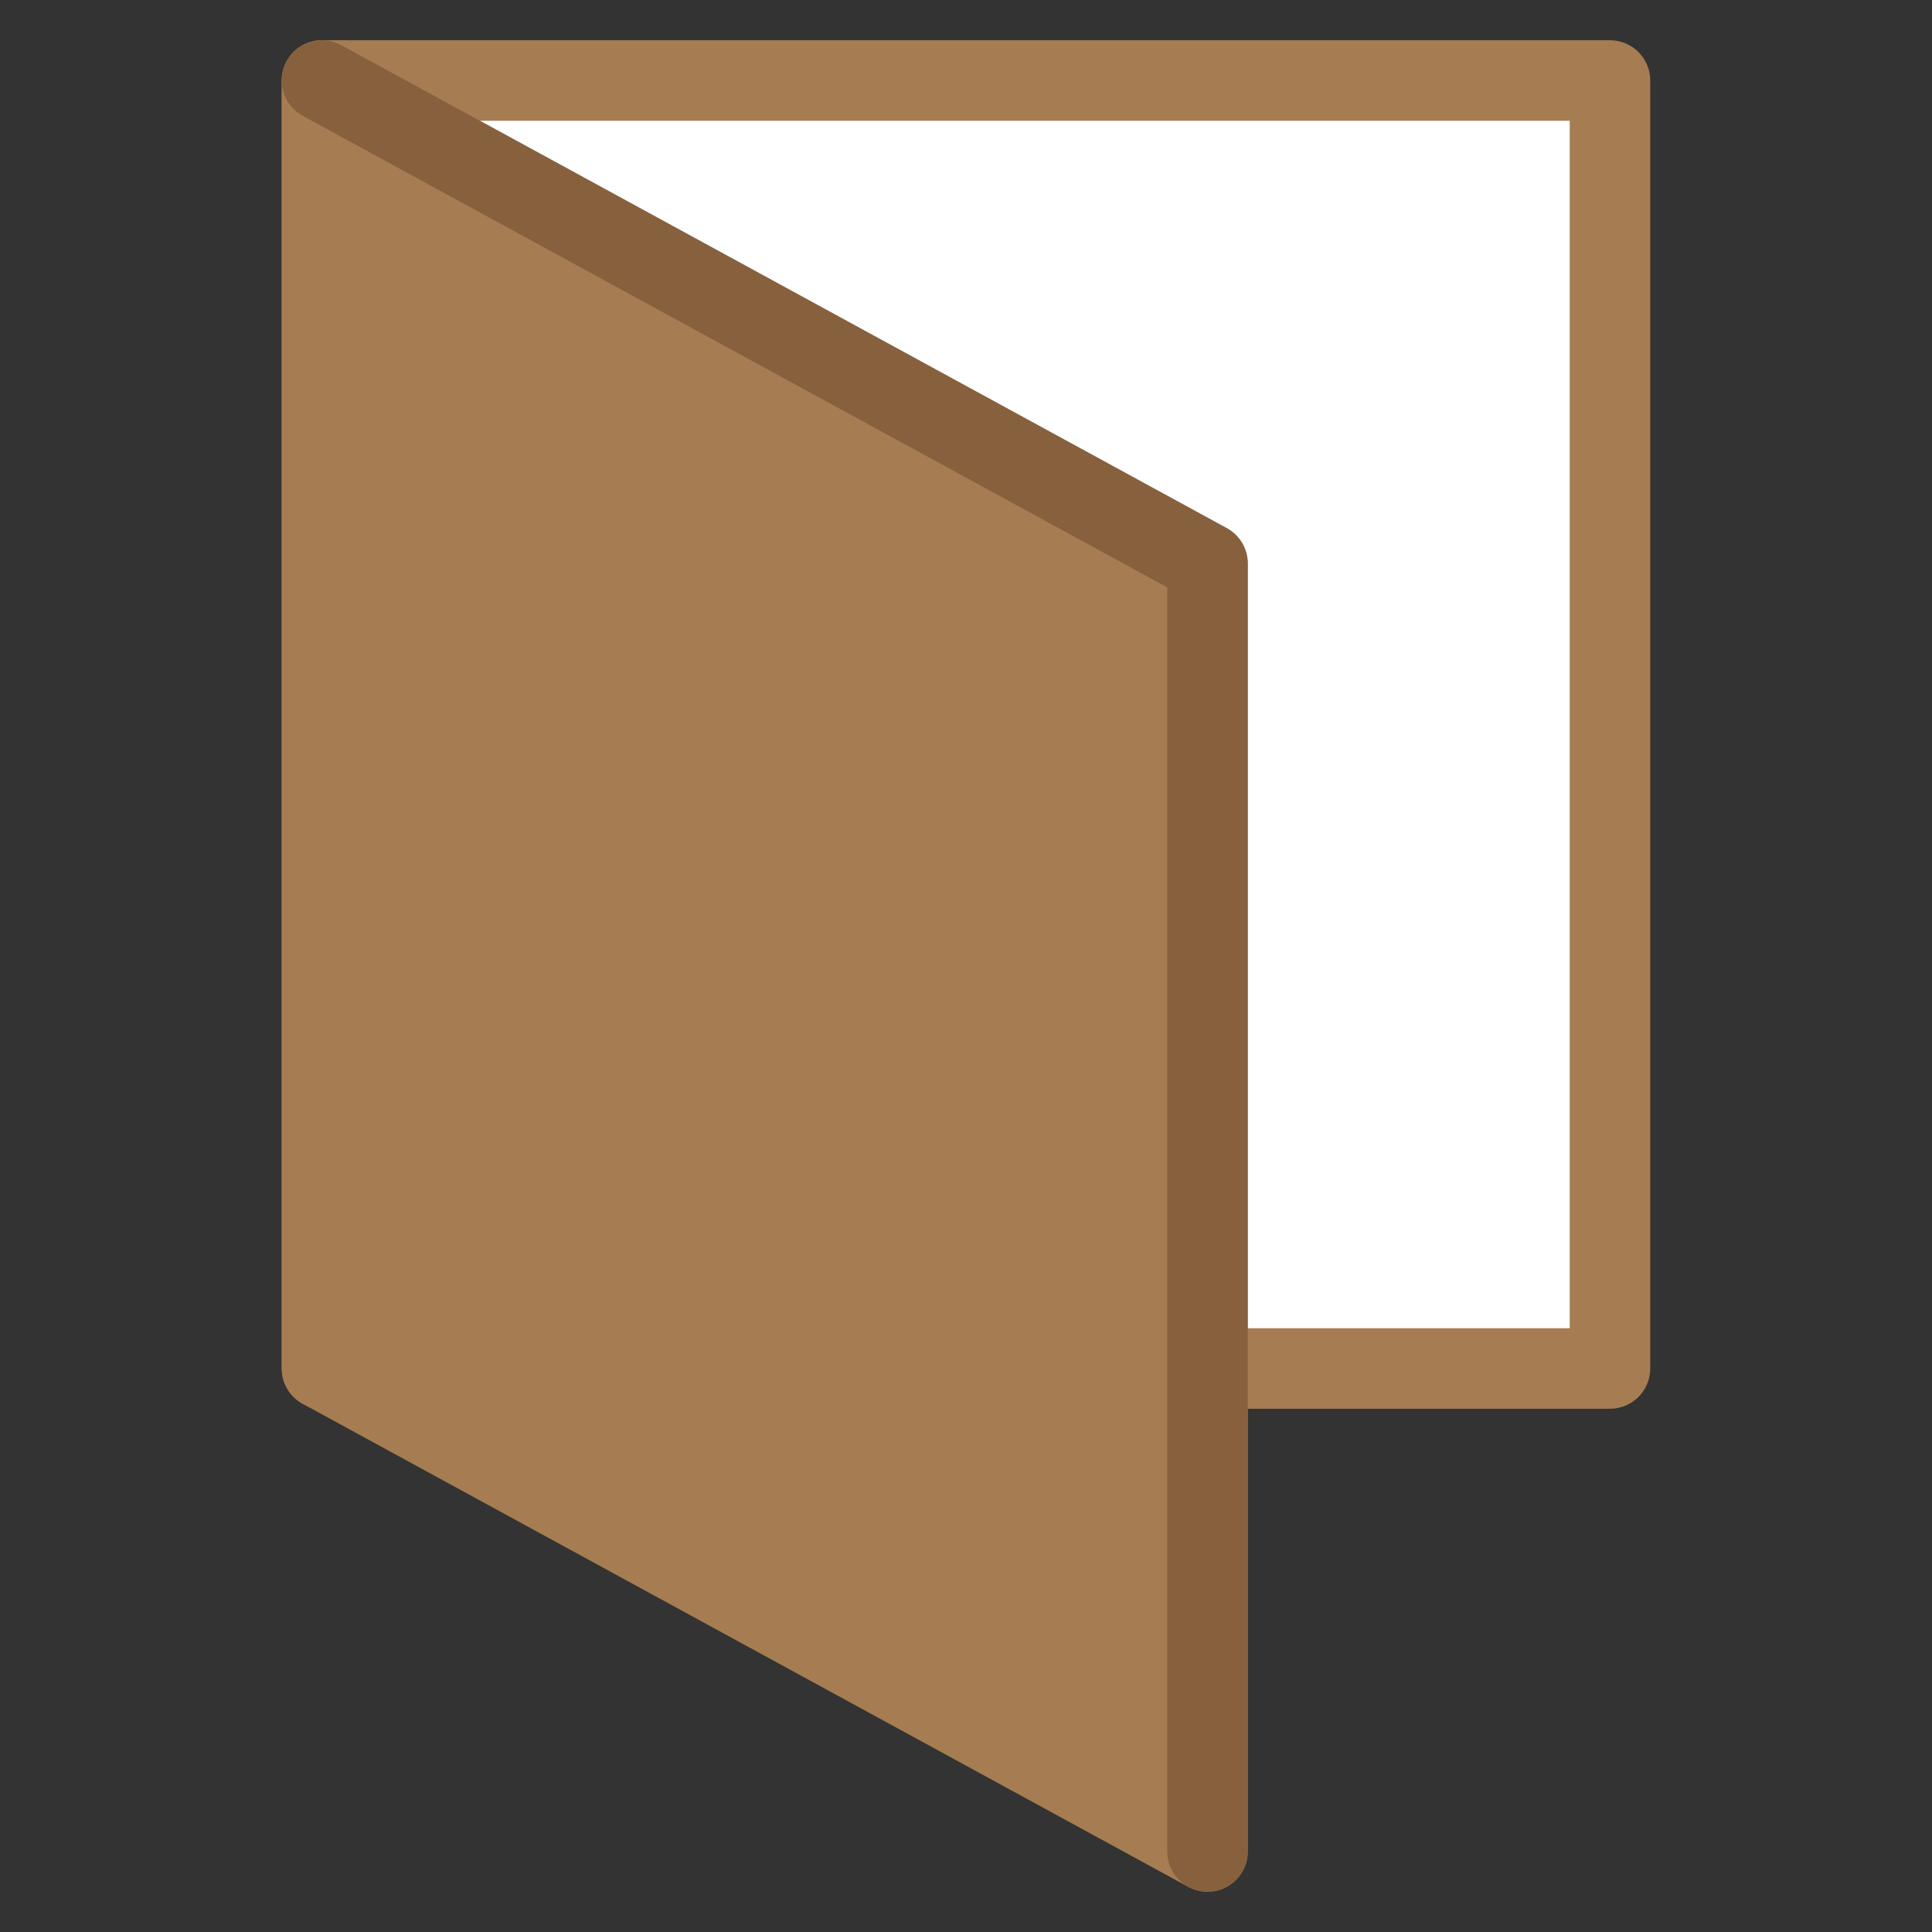
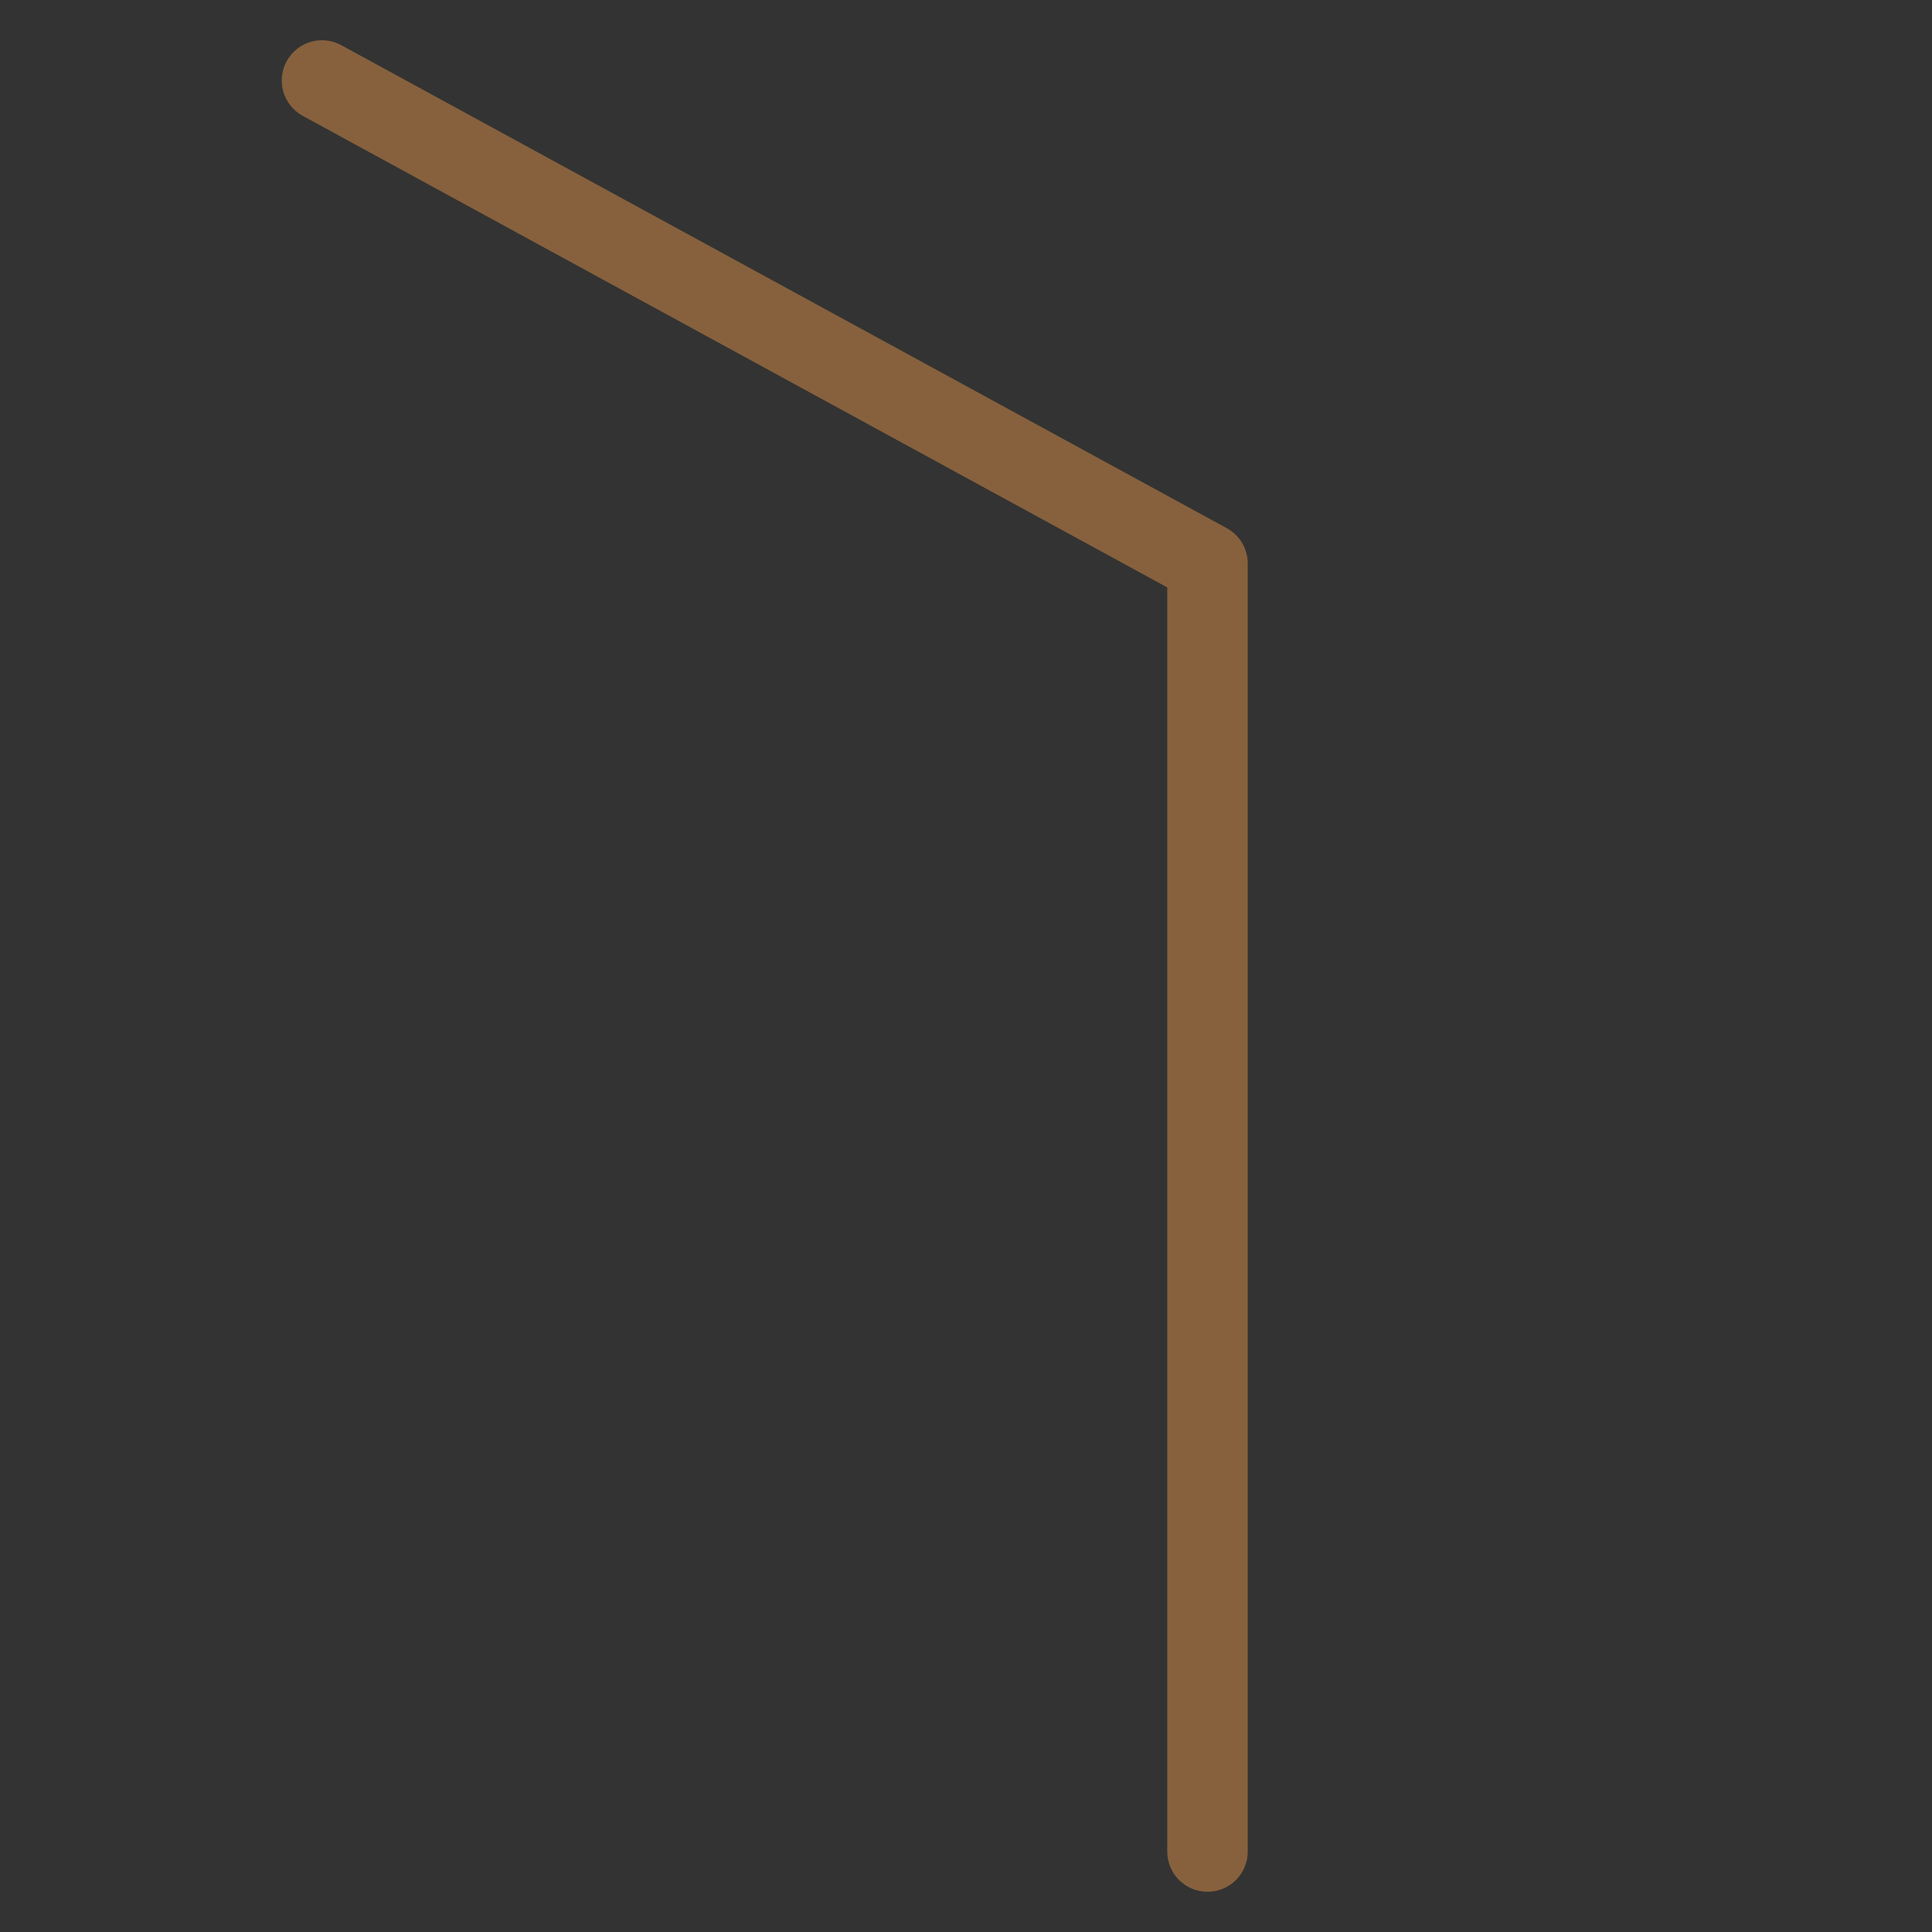
<svg xmlns="http://www.w3.org/2000/svg" viewBox="0 0 48 48" width="48" height="48">
  <rect x="0" y="0" width="48" height="48" fill="#333333" stroke="none" />
  <g class="nc-icon-wrapper">
-     <rect x="8" y="2" fill="#FFFFFF" width="32" height="32" />
-     <path fill="#A67C52" d="M40,35H8c-0.552,0-1-0.448-1-1V2c0-0.552,0.448-1,1-1h32c0.552,0,1,0.448,1,1v32C41,34.552,40.552,35,40,35z M9,33h30V3H9V33z" />
-     <path fill="#A67C52" d="M30,47c-0.165,0-0.329-0.041-0.479-0.122l-22-12C7.2,34.703,7,34.366,7,34V2c0-0.353,0.187-0.68,0.489-0.86 c0.304-0.181,0.679-0.187,0.989-0.018l22,12C30.8,13.297,31,13.634,31,14v32c0,0.353-0.187,0.68-0.489,0.86 C30.354,46.953,30.177,47,30,47z" />
    <path fill="#87613E" d="M30,47c-0.553,0-1-0.447-1-1V14.594L7.521,2.878C7.036,2.613,6.857,2.006,7.122,1.521 c0.265-0.485,0.873-0.664,1.356-0.399l22,12C30.8,13.297,31,13.634,31,14v32C31,46.553,30.553,47,30,47z" />
  </g>
</svg>